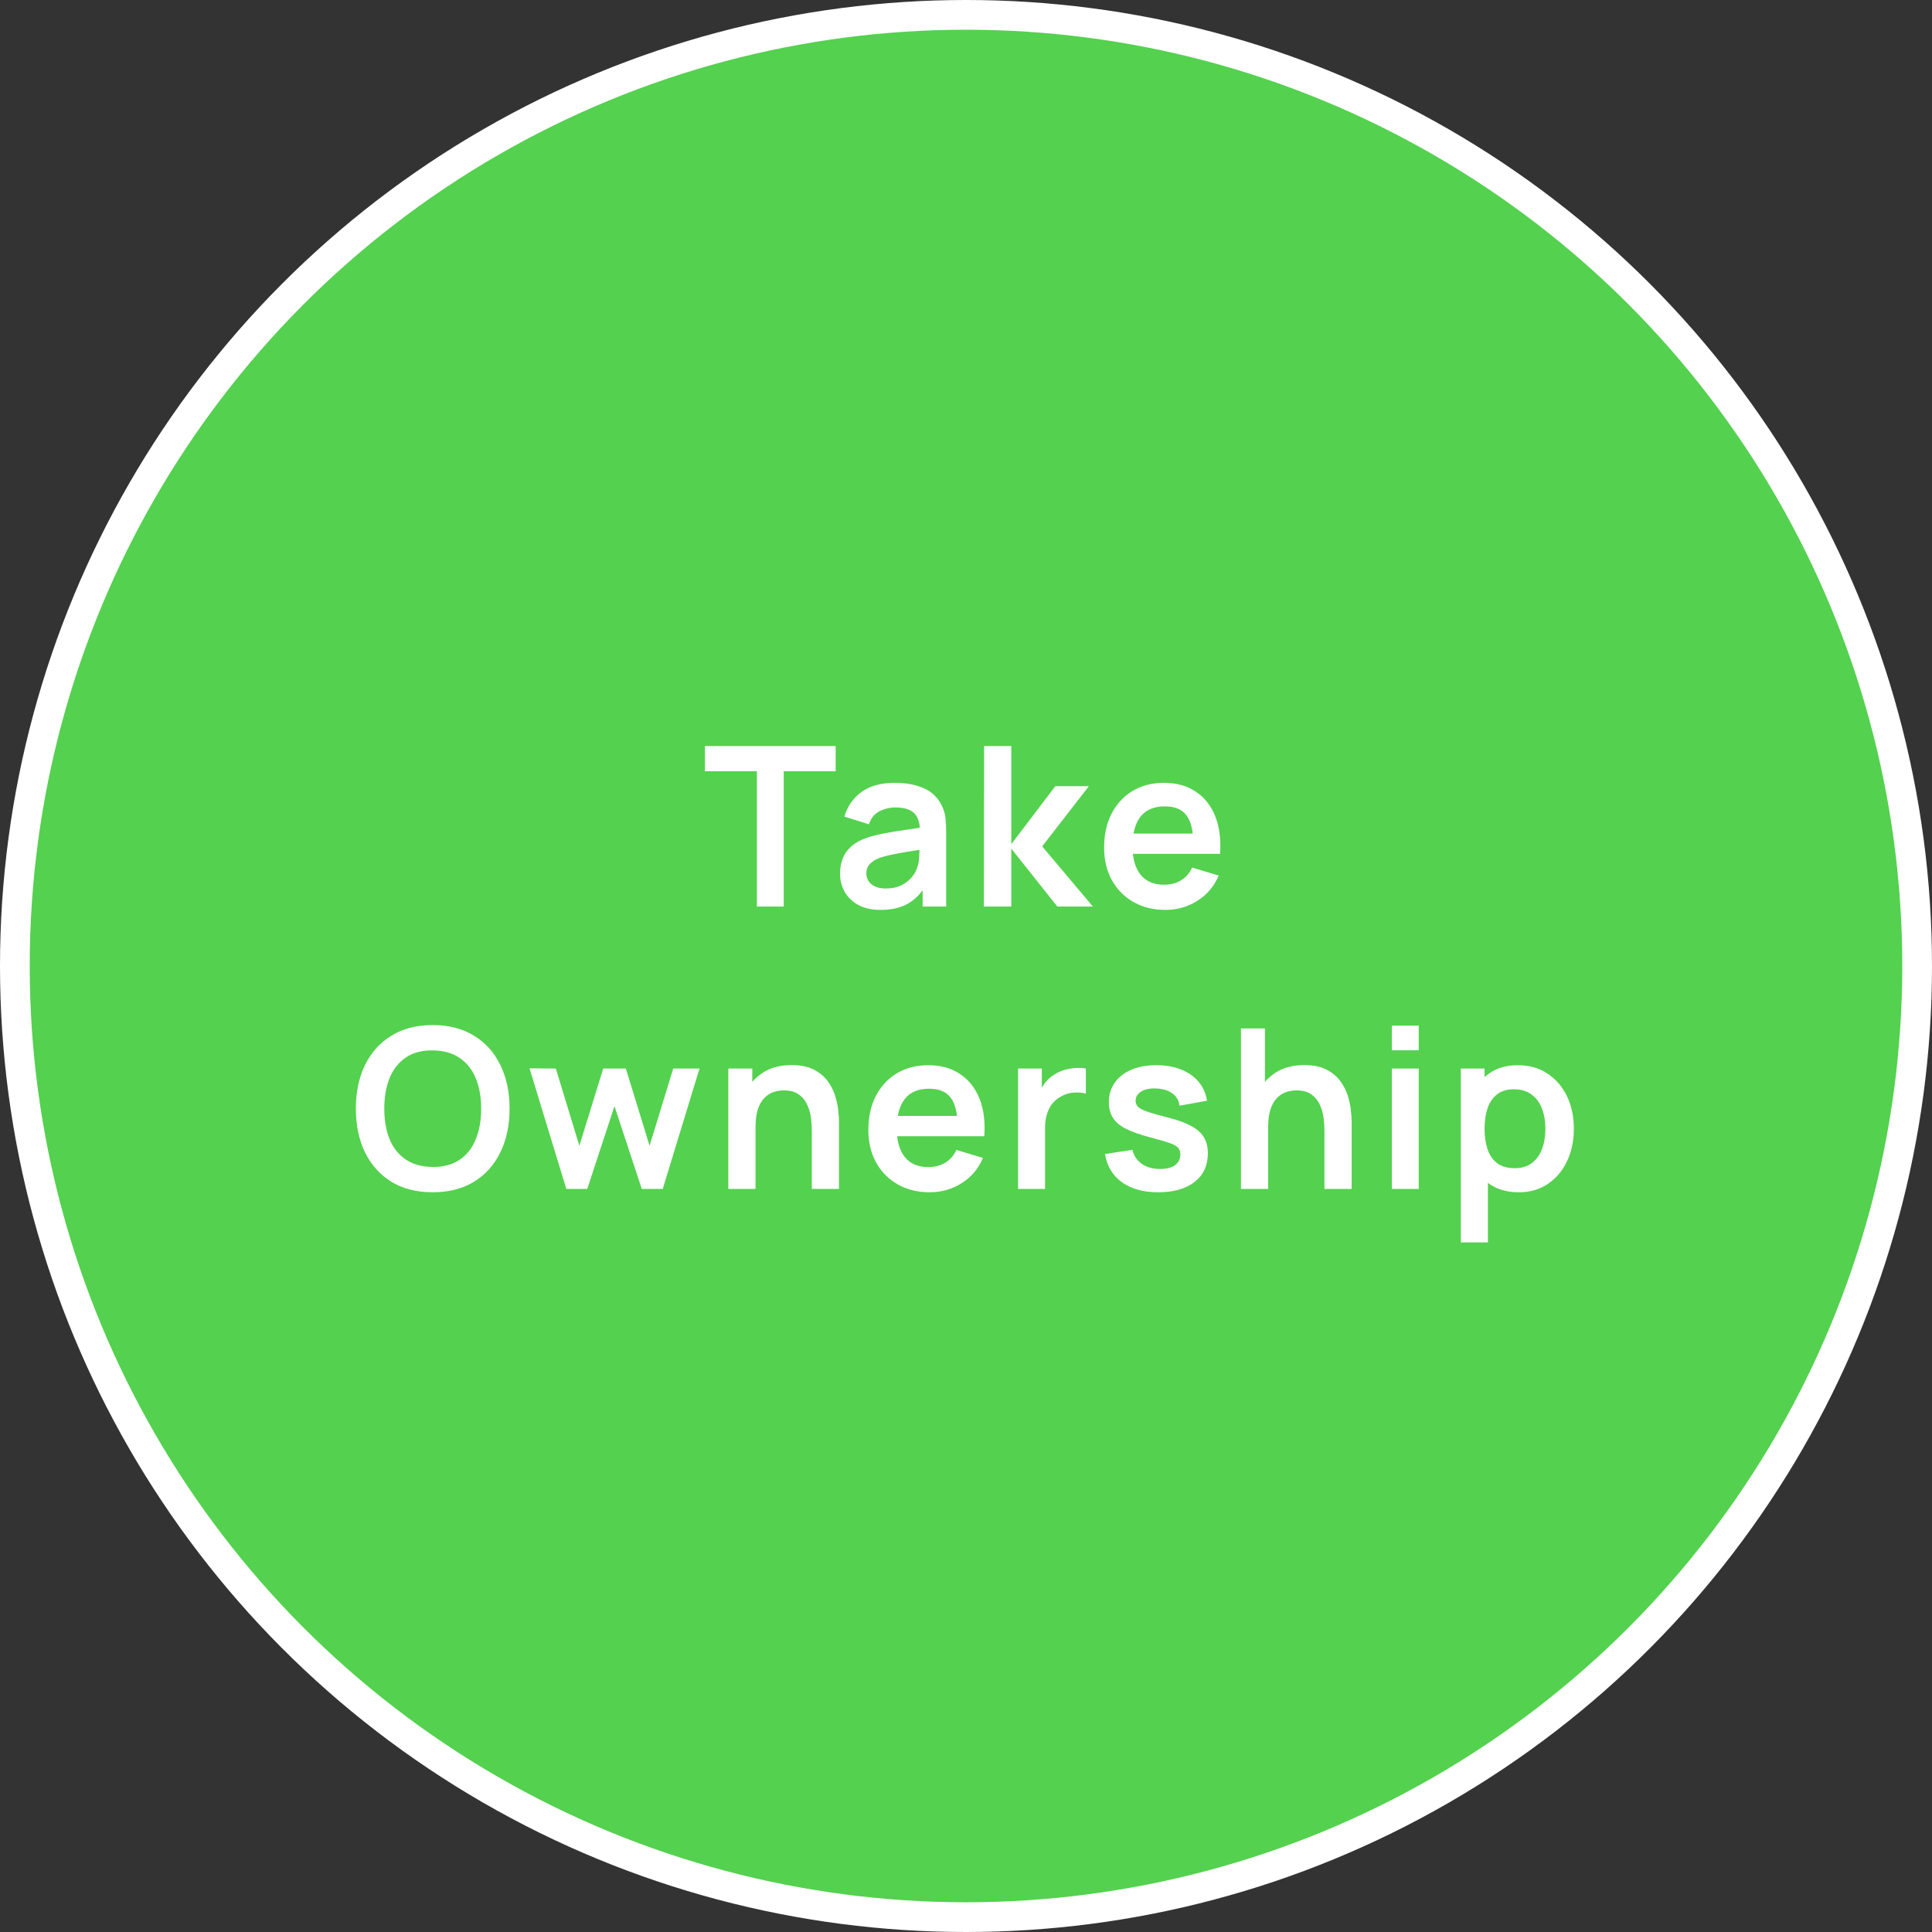
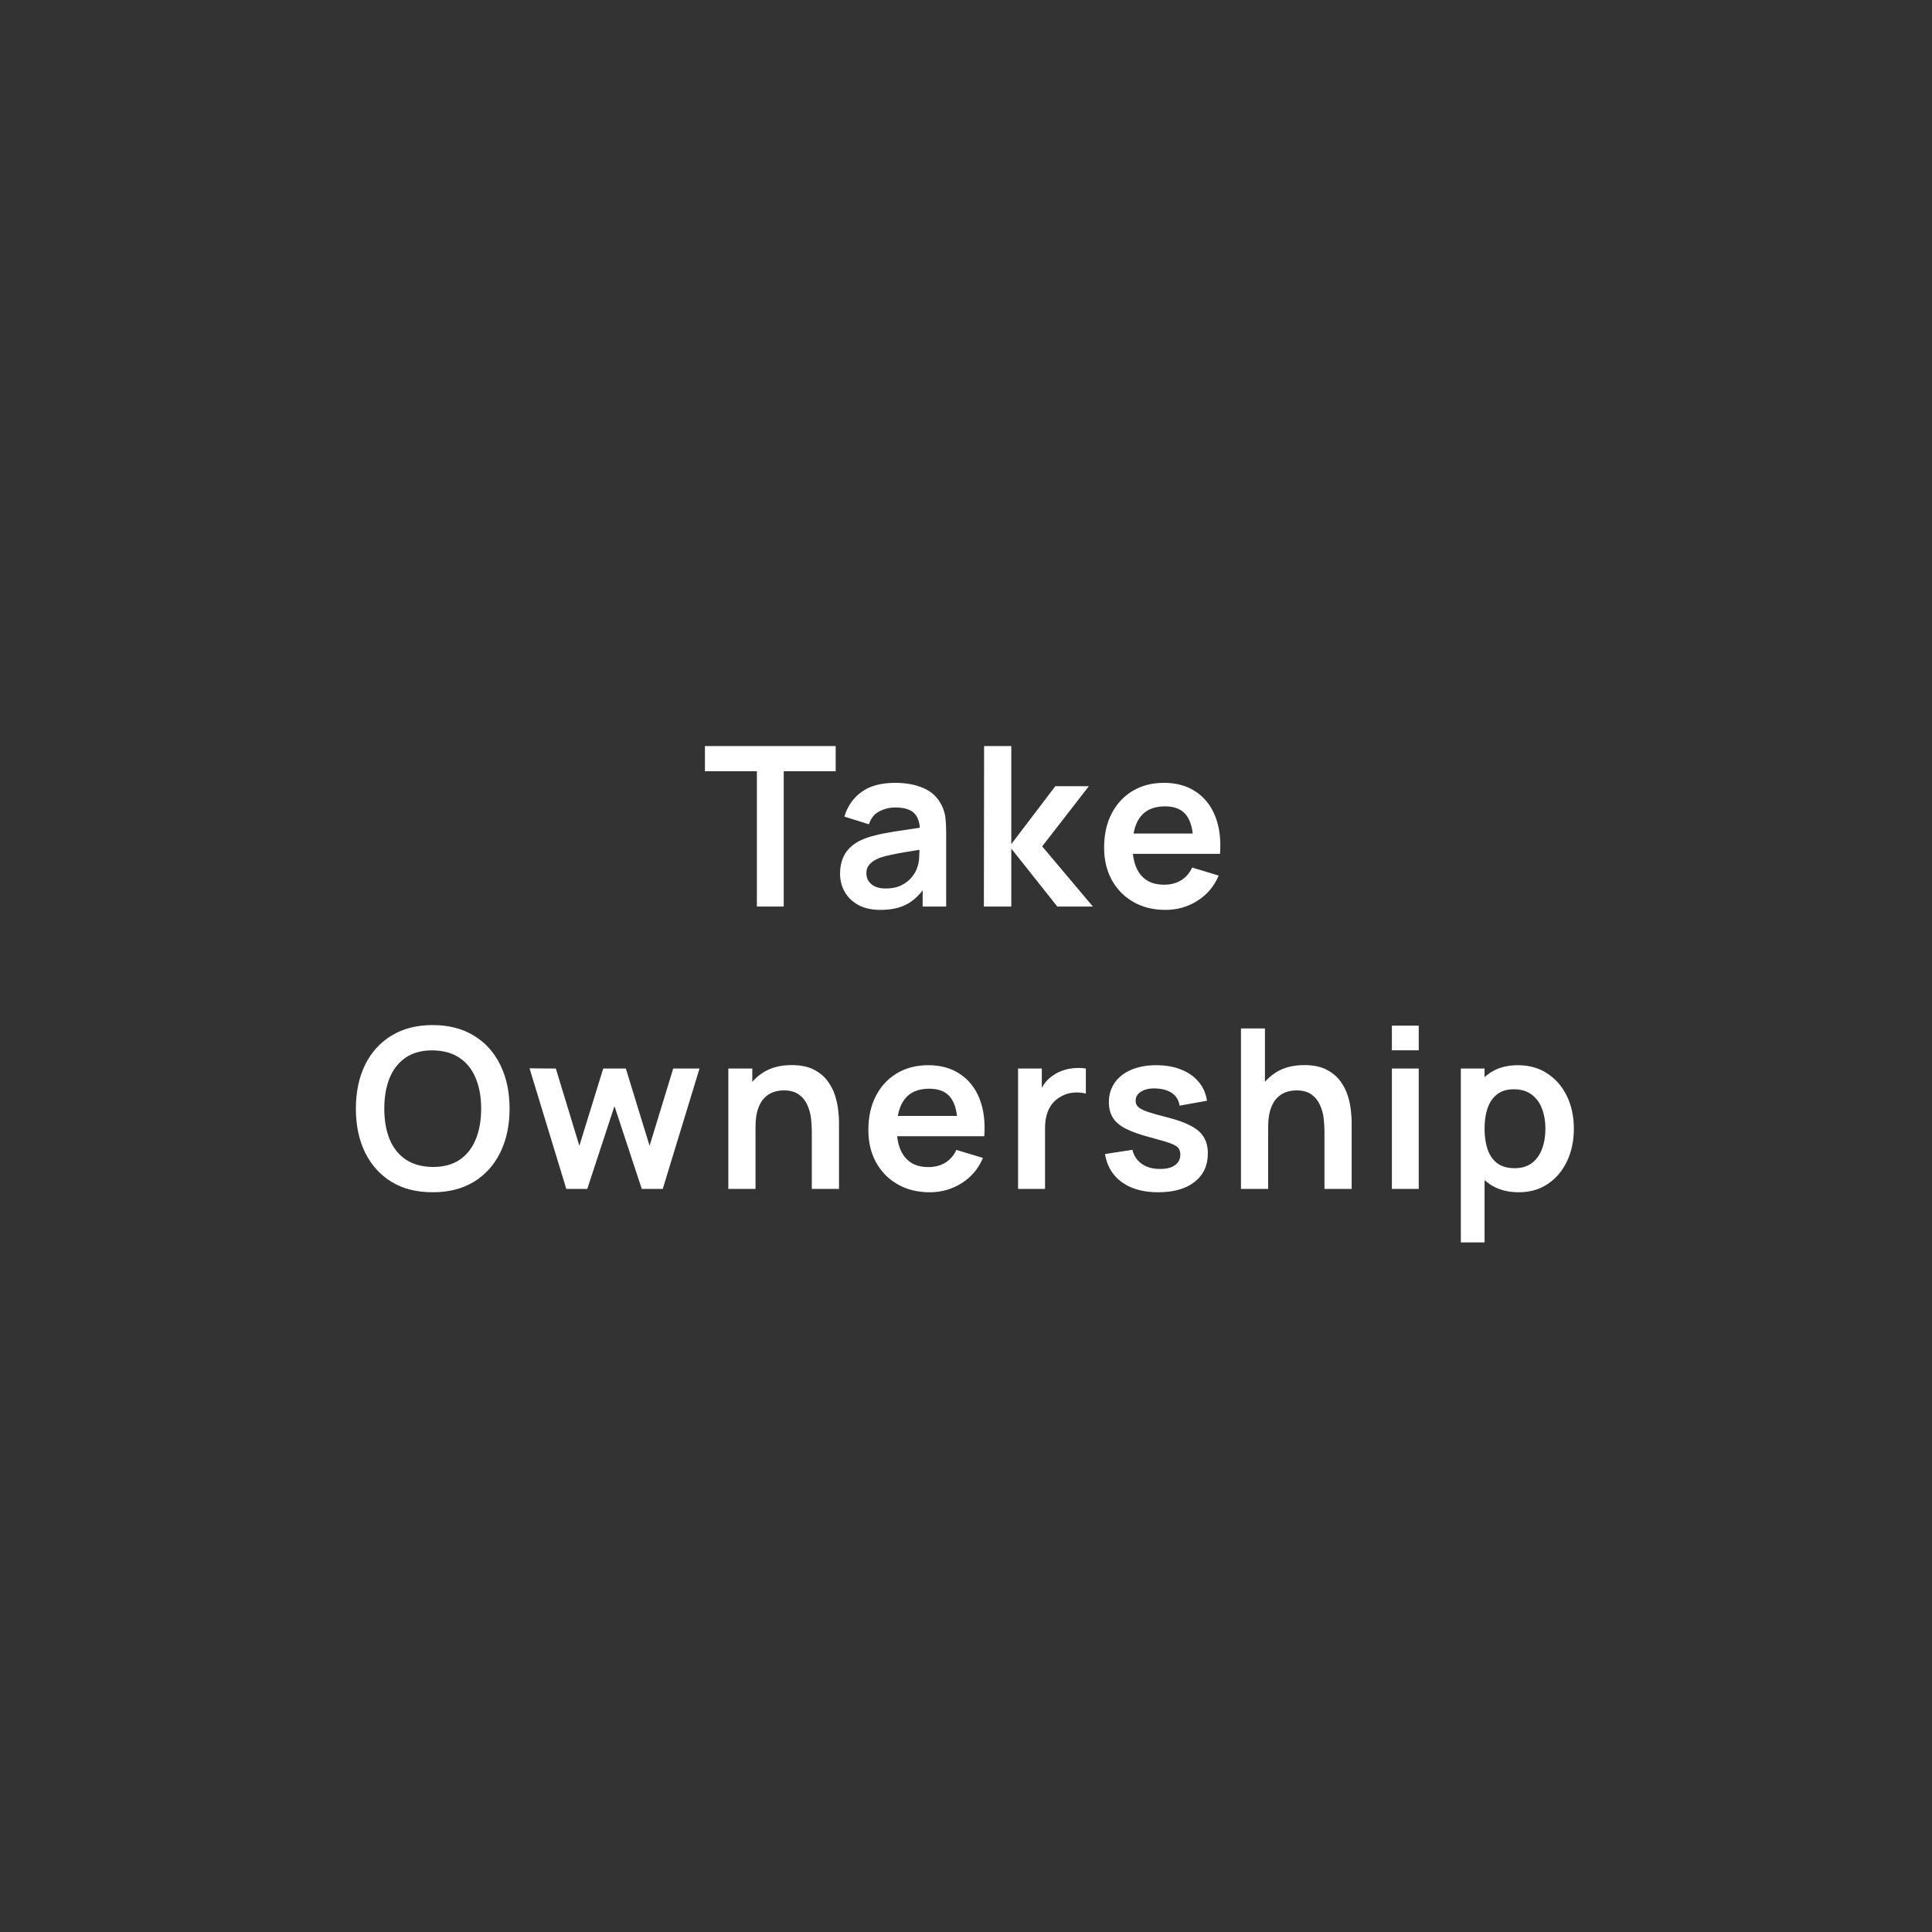
<svg xmlns="http://www.w3.org/2000/svg" width="130" height="130" viewBox="0 0 130 130" fill="none">
  <rect x="0" y="0" width="130" height="130" fill="#333333" stroke="none" />
-   <circle cx="65" cy="65" r="64" fill="#54D14F" stroke="white" stroke-width="2" />
-   <path d="M50.929 61V51.895H47.434V50.2H56.231V51.895H52.736V61H50.929ZM59.241 61.225C58.656 61.225 58.161 61.115 57.756 60.895C57.351 60.67 57.043 60.373 56.833 60.002C56.628 59.633 56.526 59.225 56.526 58.78C56.526 58.39 56.591 58.04 56.721 57.73C56.851 57.415 57.051 57.145 57.321 56.92C57.591 56.69 57.941 56.502 58.371 56.358C58.696 56.252 59.076 56.157 59.511 56.072C59.951 55.987 60.426 55.91 60.936 55.84C61.451 55.765 61.988 55.685 62.548 55.6L61.903 55.968C61.908 55.407 61.783 54.995 61.528 54.73C61.273 54.465 60.843 54.333 60.238 54.333C59.873 54.333 59.521 54.417 59.181 54.587C58.841 54.758 58.603 55.05 58.468 55.465L56.818 54.947C57.018 54.263 57.398 53.712 57.958 53.297C58.523 52.883 59.283 52.675 60.238 52.675C60.958 52.675 61.591 52.792 62.136 53.028C62.686 53.263 63.093 53.648 63.358 54.182C63.503 54.468 63.591 54.76 63.621 55.06C63.651 55.355 63.666 55.678 63.666 56.028V61H62.083V59.245L62.346 59.53C61.981 60.115 61.553 60.545 61.063 60.82C60.578 61.09 59.971 61.225 59.241 61.225ZM59.601 59.785C60.011 59.785 60.361 59.712 60.651 59.568C60.941 59.422 61.171 59.245 61.341 59.035C61.516 58.825 61.633 58.627 61.693 58.443C61.788 58.212 61.841 57.95 61.851 57.655C61.866 57.355 61.873 57.112 61.873 56.928L62.428 57.093C61.883 57.178 61.416 57.252 61.026 57.318C60.636 57.383 60.301 57.445 60.021 57.505C59.741 57.56 59.493 57.623 59.278 57.693C59.068 57.767 58.891 57.855 58.746 57.955C58.601 58.055 58.488 58.17 58.408 58.3C58.333 58.43 58.296 58.583 58.296 58.758C58.296 58.958 58.346 59.135 58.446 59.29C58.546 59.44 58.691 59.56 58.881 59.65C59.076 59.74 59.316 59.785 59.601 59.785ZM66.203 61L66.218 50.2H68.048V56.8L71.011 52.9H73.268L70.126 56.95L73.538 61H71.146L68.048 57.1V61H66.203ZM78.425 61.225C77.606 61.225 76.885 61.047 76.266 60.693C75.645 60.337 75.16 59.845 74.811 59.215C74.466 58.585 74.293 57.86 74.293 57.04C74.293 56.155 74.463 55.388 74.803 54.737C75.143 54.083 75.615 53.575 76.221 53.215C76.826 52.855 77.525 52.675 78.32 52.675C79.16 52.675 79.873 52.873 80.458 53.267C81.048 53.657 81.486 54.21 81.77 54.925C82.055 55.64 82.163 56.483 82.093 57.453H80.3V56.792C80.296 55.913 80.141 55.27 79.835 54.865C79.531 54.46 79.05 54.258 78.395 54.258C77.656 54.258 77.106 54.487 76.746 54.947C76.385 55.403 76.206 56.07 76.206 56.95C76.206 57.77 76.385 58.405 76.746 58.855C77.106 59.305 77.63 59.53 78.32 59.53C78.766 59.53 79.148 59.432 79.468 59.237C79.793 59.038 80.043 58.75 80.218 58.375L82.003 58.915C81.693 59.645 81.213 60.212 80.563 60.617C79.918 61.023 79.206 61.225 78.425 61.225ZM75.635 57.453V56.087H81.208V57.453H75.635ZM29.113 80.225C28.034 80.225 27.108 79.99 26.338 79.52C25.569 79.045 24.976 78.385 24.561 77.54C24.151 76.695 23.946 75.715 23.946 74.6C23.946 73.485 24.151 72.505 24.561 71.66C24.976 70.815 25.569 70.157 26.338 69.688C27.108 69.213 28.034 68.975 29.113 68.975C30.194 68.975 31.119 69.213 31.889 69.688C32.663 70.157 33.256 70.815 33.666 71.66C34.081 72.505 34.288 73.485 34.288 74.6C34.288 75.715 34.081 76.695 33.666 77.54C33.256 78.385 32.663 79.045 31.889 79.52C31.119 79.99 30.194 80.225 29.113 80.225ZM29.113 78.522C29.838 78.528 30.441 78.368 30.921 78.043C31.406 77.718 31.768 77.26 32.008 76.67C32.254 76.08 32.376 75.39 32.376 74.6C32.376 73.81 32.254 73.125 32.008 72.545C31.768 71.96 31.406 71.505 30.921 71.18C30.441 70.855 29.838 70.688 29.113 70.677C28.389 70.672 27.786 70.832 27.306 71.157C26.826 71.483 26.463 71.94 26.218 72.53C25.979 73.12 25.858 73.81 25.858 74.6C25.858 75.39 25.979 76.078 26.218 76.662C26.459 77.243 26.819 77.695 27.299 78.02C27.784 78.345 28.389 78.513 29.113 78.522ZM38.106 80L35.631 71.885L37.401 71.9L38.984 77.097L40.589 71.9H42.111L43.709 77.097L45.299 71.9H47.069L44.594 80H43.184L41.346 74.427L39.516 80H38.106ZM54.625 80V76.1C54.625 75.845 54.607 75.562 54.572 75.252C54.537 74.942 54.455 74.645 54.325 74.36C54.2 74.07 54.01 73.832 53.755 73.647C53.505 73.463 53.165 73.37 52.735 73.37C52.505 73.37 52.277 73.407 52.052 73.483C51.827 73.558 51.622 73.688 51.437 73.873C51.257 74.052 51.112 74.302 51.002 74.623C50.892 74.938 50.837 75.343 50.837 75.838L49.765 75.38C49.765 74.69 49.897 74.065 50.162 73.505C50.432 72.945 50.827 72.5 51.347 72.17C51.867 71.835 52.507 71.668 53.267 71.668C53.867 71.668 54.362 71.767 54.752 71.968C55.142 72.168 55.452 72.422 55.682 72.733C55.912 73.043 56.082 73.373 56.192 73.722C56.302 74.073 56.372 74.405 56.402 74.72C56.437 75.03 56.455 75.282 56.455 75.478V80H54.625ZM49.007 80V71.9H50.62V74.412H50.837V80H49.007ZM62.563 80.225C61.743 80.225 61.023 80.047 60.403 79.692C59.783 79.338 59.298 78.845 58.948 78.215C58.603 77.585 58.43 76.86 58.43 76.04C58.43 75.155 58.6 74.388 58.94 73.737C59.28 73.082 59.753 72.575 60.358 72.215C60.963 71.855 61.663 71.675 62.458 71.675C63.298 71.675 64.01 71.873 64.595 72.267C65.185 72.657 65.623 73.21 65.908 73.925C66.193 74.64 66.3 75.483 66.23 76.453H64.438V75.793C64.433 74.912 64.278 74.27 63.973 73.865C63.668 73.46 63.188 73.257 62.533 73.257C61.793 73.257 61.243 73.487 60.883 73.948C60.523 74.403 60.343 75.07 60.343 75.95C60.343 76.77 60.523 77.405 60.883 77.855C61.243 78.305 61.768 78.53 62.458 78.53C62.903 78.53 63.285 78.433 63.605 78.237C63.93 78.037 64.18 77.75 64.355 77.375L66.14 77.915C65.83 78.645 65.35 79.213 64.7 79.618C64.055 80.022 63.343 80.225 62.563 80.225ZM59.773 76.453V75.088H65.345V76.453H59.773ZM68.504 80V71.9H70.101V73.873L69.906 73.618C70.006 73.347 70.139 73.103 70.304 72.882C70.474 72.657 70.676 72.472 70.911 72.328C71.111 72.192 71.331 72.088 71.571 72.013C71.816 71.933 72.066 71.885 72.321 71.87C72.576 71.85 72.824 71.86 73.064 71.9V73.588C72.824 73.517 72.546 73.495 72.231 73.52C71.921 73.545 71.641 73.632 71.391 73.782C71.141 73.918 70.936 74.09 70.776 74.3C70.621 74.51 70.506 74.75 70.431 75.02C70.356 75.285 70.319 75.573 70.319 75.882V80H68.504ZM77.929 80.225C76.929 80.225 76.117 80 75.492 79.55C74.867 79.1 74.487 78.468 74.352 77.653L76.197 77.368C76.292 77.767 76.502 78.082 76.827 78.312C77.152 78.543 77.562 78.657 78.057 78.657C78.492 78.657 78.827 78.573 79.062 78.403C79.302 78.228 79.422 77.99 79.422 77.69C79.422 77.505 79.377 77.358 79.287 77.248C79.202 77.132 79.012 77.022 78.717 76.918C78.422 76.812 77.969 76.68 77.359 76.52C76.679 76.34 76.139 76.147 75.739 75.942C75.339 75.733 75.052 75.485 74.877 75.2C74.702 74.915 74.614 74.57 74.614 74.165C74.614 73.66 74.747 73.22 75.012 72.845C75.277 72.47 75.647 72.183 76.122 71.983C76.597 71.778 77.157 71.675 77.802 71.675C78.432 71.675 78.989 71.772 79.474 71.968C79.964 72.162 80.359 72.44 80.659 72.8C80.959 73.16 81.144 73.582 81.214 74.067L79.369 74.397C79.324 74.052 79.167 73.78 78.897 73.58C78.632 73.38 78.277 73.267 77.832 73.243C77.407 73.218 77.064 73.282 76.804 73.438C76.544 73.588 76.414 73.8 76.414 74.075C76.414 74.23 76.467 74.362 76.572 74.472C76.677 74.582 76.887 74.692 77.202 74.802C77.522 74.912 77.997 75.047 78.627 75.207C79.272 75.373 79.787 75.562 80.172 75.778C80.562 75.987 80.842 76.24 81.012 76.535C81.187 76.83 81.274 77.188 81.274 77.608C81.274 78.422 80.977 79.062 80.382 79.528C79.792 79.993 78.974 80.225 77.929 80.225ZM89.12 80V76.1C89.12 75.845 89.102 75.562 89.067 75.252C89.032 74.942 88.95 74.645 88.82 74.36C88.695 74.07 88.505 73.832 88.25 73.647C88 73.463 87.66 73.37 87.23 73.37C87 73.37 86.772 73.407 86.547 73.483C86.322 73.558 86.117 73.688 85.932 73.873C85.752 74.052 85.607 74.302 85.497 74.623C85.387 74.938 85.332 75.343 85.332 75.838L84.26 75.38C84.26 74.69 84.392 74.065 84.657 73.505C84.927 72.945 85.322 72.5 85.842 72.17C86.362 71.835 87.002 71.668 87.762 71.668C88.362 71.668 88.857 71.767 89.247 71.968C89.637 72.168 89.947 72.422 90.177 72.733C90.407 73.043 90.577 73.373 90.687 73.722C90.797 74.073 90.867 74.405 90.897 74.72C90.932 75.03 90.95 75.282 90.95 75.478V80H89.12ZM83.502 80V69.2H85.115V74.885H85.332V80H83.502ZM93.657 70.67V69.013H95.464V70.67H93.657ZM93.657 80V71.9H95.464V80H93.657ZM102.203 80.225C101.413 80.225 100.751 80.037 100.216 79.662C99.681 79.287 99.278 78.778 99.008 78.132C98.738 77.483 98.603 76.755 98.603 75.95C98.603 75.135 98.738 74.405 99.008 73.76C99.278 73.115 99.673 72.608 100.193 72.237C100.718 71.862 101.366 71.675 102.136 71.675C102.901 71.675 103.563 71.862 104.123 72.237C104.688 72.608 105.126 73.115 105.436 73.76C105.746 74.4 105.901 75.13 105.901 75.95C105.901 76.76 105.748 77.487 105.443 78.132C105.138 78.778 104.708 79.287 104.153 79.662C103.598 80.037 102.948 80.225 102.203 80.225ZM98.296 83.6V71.9H99.893V77.585H100.118V83.6H98.296ZM101.926 78.605C102.396 78.605 102.783 78.487 103.088 78.252C103.393 78.017 103.618 77.7 103.763 77.3C103.913 76.895 103.988 76.445 103.988 75.95C103.988 75.46 103.913 75.015 103.763 74.615C103.613 74.21 103.381 73.89 103.066 73.655C102.751 73.415 102.351 73.295 101.866 73.295C101.406 73.295 101.031 73.407 100.741 73.632C100.451 73.853 100.236 74.162 100.096 74.562C99.961 74.957 99.893 75.42 99.893 75.95C99.893 76.475 99.961 76.938 100.096 77.338C100.236 77.737 100.453 78.05 100.748 78.275C101.048 78.495 101.441 78.605 101.926 78.605Z" fill="white" />
+   <path d="M50.929 61V51.895H47.434V50.2H56.231V51.895H52.736V61H50.929ZM59.241 61.225C58.656 61.225 58.161 61.115 57.756 60.895C57.351 60.67 57.043 60.373 56.833 60.002C56.628 59.633 56.526 59.225 56.526 58.78C56.526 58.39 56.591 58.04 56.721 57.73C56.851 57.415 57.051 57.145 57.321 56.92C57.591 56.69 57.941 56.502 58.371 56.358C58.696 56.252 59.076 56.157 59.511 56.072C59.951 55.987 60.426 55.91 60.936 55.84C61.451 55.765 61.988 55.685 62.548 55.6L61.903 55.968C61.908 55.407 61.783 54.995 61.528 54.73C61.273 54.465 60.843 54.333 60.238 54.333C59.873 54.333 59.521 54.417 59.181 54.587C58.841 54.758 58.603 55.05 58.468 55.465L56.818 54.947C57.018 54.263 57.398 53.712 57.958 53.297C58.523 52.883 59.283 52.675 60.238 52.675C60.958 52.675 61.591 52.792 62.136 53.028C62.686 53.263 63.093 53.648 63.358 54.182C63.503 54.468 63.591 54.76 63.621 55.06C63.651 55.355 63.666 55.678 63.666 56.028V61H62.083V59.245L62.346 59.53C61.981 60.115 61.553 60.545 61.063 60.82C60.578 61.09 59.971 61.225 59.241 61.225ZM59.601 59.785C60.011 59.785 60.361 59.712 60.651 59.568C60.941 59.422 61.171 59.245 61.341 59.035C61.516 58.825 61.633 58.627 61.693 58.443C61.788 58.212 61.841 57.95 61.851 57.655C61.866 57.355 61.873 57.112 61.873 56.928L62.428 57.093C61.883 57.178 61.416 57.252 61.026 57.318C60.636 57.383 60.301 57.445 60.021 57.505C59.741 57.56 59.493 57.623 59.278 57.693C59.068 57.767 58.891 57.855 58.746 57.955C58.601 58.055 58.488 58.17 58.408 58.3C58.333 58.43 58.296 58.583 58.296 58.758C58.296 58.958 58.346 59.135 58.446 59.29C58.546 59.44 58.691 59.56 58.881 59.65C59.076 59.74 59.316 59.785 59.601 59.785ZM66.203 61L66.218 50.2H68.048V56.8L71.011 52.9H73.268L70.126 56.95L73.538 61H71.146L68.048 57.1V61H66.203ZM78.425 61.225C77.606 61.225 76.885 61.047 76.266 60.693C75.645 60.337 75.16 59.845 74.811 59.215C74.466 58.585 74.293 57.86 74.293 57.04C74.293 56.155 74.463 55.388 74.803 54.737C75.143 54.083 75.615 53.575 76.221 53.215C76.826 52.855 77.525 52.675 78.32 52.675C79.16 52.675 79.873 52.873 80.458 53.267C81.048 53.657 81.486 54.21 81.77 54.925C82.055 55.64 82.163 56.483 82.093 57.453H80.3V56.792C80.296 55.913 80.141 55.27 79.835 54.865C79.531 54.46 79.05 54.258 78.395 54.258C77.656 54.258 77.106 54.487 76.746 54.947C76.385 55.403 76.206 56.07 76.206 56.95C76.206 57.77 76.385 58.405 76.746 58.855C77.106 59.305 77.63 59.53 78.32 59.53C78.766 59.53 79.148 59.432 79.468 59.237C79.793 59.038 80.043 58.75 80.218 58.375L82.003 58.915C81.693 59.645 81.213 60.212 80.563 60.617C79.918 61.023 79.206 61.225 78.425 61.225ZM75.635 57.453V56.087H81.208V57.453H75.635ZM29.113 80.225C28.034 80.225 27.108 79.99 26.338 79.52C25.569 79.045 24.976 78.385 24.561 77.54C24.151 76.695 23.946 75.715 23.946 74.6C23.946 73.485 24.151 72.505 24.561 71.66C24.976 70.815 25.569 70.157 26.338 69.688C27.108 69.213 28.034 68.975 29.113 68.975C30.194 68.975 31.119 69.213 31.889 69.688C32.663 70.157 33.256 70.815 33.666 71.66C34.081 72.505 34.288 73.485 34.288 74.6C34.288 75.715 34.081 76.695 33.666 77.54C33.256 78.385 32.663 79.045 31.889 79.52C31.119 79.99 30.194 80.225 29.113 80.225ZM29.113 78.522C29.838 78.528 30.441 78.368 30.921 78.043C31.406 77.718 31.768 77.26 32.008 76.67C32.254 76.08 32.376 75.39 32.376 74.6C32.376 73.81 32.254 73.125 32.008 72.545C31.768 71.96 31.406 71.505 30.921 71.18C30.441 70.855 29.838 70.688 29.113 70.677C28.389 70.672 27.786 70.832 27.306 71.157C26.826 71.483 26.463 71.94 26.218 72.53C25.979 73.12 25.858 73.81 25.858 74.6C25.858 75.39 25.979 76.078 26.218 76.662C26.459 77.243 26.819 77.695 27.299 78.02C27.784 78.345 28.389 78.513 29.113 78.522ZM38.106 80L35.631 71.885L37.401 71.9L38.984 77.097L40.589 71.9H42.111L43.709 77.097L45.299 71.9H47.069L44.594 80H43.184L41.346 74.427L39.516 80H38.106ZM54.625 80V76.1C54.625 75.845 54.607 75.562 54.572 75.252C54.537 74.942 54.455 74.645 54.325 74.36C54.2 74.07 54.01 73.832 53.755 73.647C53.505 73.463 53.165 73.37 52.735 73.37C52.505 73.37 52.277 73.407 52.052 73.483C51.827 73.558 51.622 73.688 51.437 73.873C51.257 74.052 51.112 74.302 51.002 74.623C50.892 74.938 50.837 75.343 50.837 75.838L49.765 75.38C49.765 74.69 49.897 74.065 50.162 73.505C50.432 72.945 50.827 72.5 51.347 72.17C51.867 71.835 52.507 71.668 53.267 71.668C53.867 71.668 54.362 71.767 54.752 71.968C55.142 72.168 55.452 72.422 55.682 72.733C55.912 73.043 56.082 73.373 56.192 73.722C56.302 74.073 56.372 74.405 56.402 74.72C56.437 75.03 56.455 75.282 56.455 75.478V80H54.625ZM49.007 80V71.9H50.62V74.412H50.837V80H49.007ZM62.563 80.225C61.743 80.225 61.023 80.047 60.403 79.692C59.783 79.338 59.298 78.845 58.948 78.215C58.603 77.585 58.43 76.86 58.43 76.04C58.43 75.155 58.6 74.388 58.94 73.737C59.28 73.082 59.753 72.575 60.358 72.215C60.963 71.855 61.663 71.675 62.458 71.675C63.298 71.675 64.01 71.873 64.595 72.267C65.185 72.657 65.623 73.21 65.908 73.925C66.193 74.64 66.3 75.483 66.23 76.453H64.438V75.793C64.433 74.912 64.278 74.27 63.973 73.865C63.668 73.46 63.188 73.257 62.533 73.257C61.793 73.257 61.243 73.487 60.883 73.948C60.523 74.403 60.343 75.07 60.343 75.95C60.343 76.77 60.523 77.405 60.883 77.855C61.243 78.305 61.768 78.53 62.458 78.53C62.903 78.53 63.285 78.433 63.605 78.237C63.93 78.037 64.18 77.75 64.355 77.375L66.14 77.915C65.83 78.645 65.35 79.213 64.7 79.618C64.055 80.022 63.343 80.225 62.563 80.225ZM59.773 76.453V75.088H65.345V76.453H59.773ZM68.504 80V71.9H70.101V73.873L69.906 73.618C70.006 73.347 70.139 73.103 70.304 72.882C70.474 72.657 70.676 72.472 70.911 72.328C71.111 72.192 71.331 72.088 71.571 72.013C71.816 71.933 72.066 71.885 72.321 71.87C72.576 71.85 72.824 71.86 73.064 71.9V73.588C72.824 73.517 72.546 73.495 72.231 73.52C71.921 73.545 71.641 73.632 71.391 73.782C71.141 73.918 70.936 74.09 70.776 74.3C70.621 74.51 70.506 74.75 70.431 75.02C70.356 75.285 70.319 75.573 70.319 75.882V80H68.504ZM77.929 80.225C76.929 80.225 76.117 80 75.492 79.55C74.867 79.1 74.487 78.468 74.352 77.653L76.197 77.368C76.292 77.767 76.502 78.082 76.827 78.312C77.152 78.543 77.562 78.657 78.057 78.657C78.492 78.657 78.827 78.573 79.062 78.403C79.302 78.228 79.422 77.99 79.422 77.69C79.422 77.505 79.377 77.358 79.287 77.248C79.202 77.132 79.012 77.022 78.717 76.918C78.422 76.812 77.969 76.68 77.359 76.52C76.679 76.34 76.139 76.147 75.739 75.942C75.339 75.733 75.052 75.485 74.877 75.2C74.702 74.915 74.614 74.57 74.614 74.165C74.614 73.66 74.747 73.22 75.012 72.845C75.277 72.47 75.647 72.183 76.122 71.983C76.597 71.778 77.157 71.675 77.802 71.675C78.432 71.675 78.989 71.772 79.474 71.968C79.964 72.162 80.359 72.44 80.659 72.8C80.959 73.16 81.144 73.582 81.214 74.067L79.369 74.397C79.324 74.052 79.167 73.78 78.897 73.58C78.632 73.38 78.277 73.267 77.832 73.243C77.407 73.218 77.064 73.282 76.804 73.438C76.544 73.588 76.414 73.8 76.414 74.075C76.414 74.23 76.467 74.362 76.572 74.472C76.677 74.582 76.887 74.692 77.202 74.802C77.522 74.912 77.997 75.047 78.627 75.207C79.272 75.373 79.787 75.562 80.172 75.778C80.562 75.987 80.842 76.24 81.012 76.535C81.187 76.83 81.274 77.188 81.274 77.608C81.274 78.422 80.977 79.062 80.382 79.528C79.792 79.993 78.974 80.225 77.929 80.225ZM89.12 80V76.1C89.12 75.845 89.102 75.562 89.067 75.252C89.032 74.942 88.95 74.645 88.82 74.36C88.695 74.07 88.505 73.832 88.25 73.647C88 73.463 87.66 73.37 87.23 73.37C87 73.37 86.772 73.407 86.547 73.483C86.322 73.558 86.117 73.688 85.932 73.873C85.752 74.052 85.607 74.302 85.497 74.623C85.387 74.938 85.332 75.343 85.332 75.838L84.26 75.38C84.26 74.69 84.392 74.065 84.657 73.505C84.927 72.945 85.322 72.5 85.842 72.17C86.362 71.835 87.002 71.668 87.762 71.668C88.362 71.668 88.857 71.767 89.247 71.968C89.637 72.168 89.947 72.422 90.177 72.733C90.407 73.043 90.577 73.373 90.687 73.722C90.797 74.073 90.867 74.405 90.897 74.72C90.932 75.03 90.95 75.282 90.95 75.478V80H89.12ZM83.502 80V69.2H85.115V74.885H85.332V80H83.502ZM93.657 70.67V69.013H95.464V70.67H93.657ZM93.657 80V71.9H95.464V80H93.657ZM102.203 80.225C101.413 80.225 100.751 80.037 100.216 79.662C99.681 79.287 99.278 78.778 99.008 78.132C98.738 77.483 98.603 76.755 98.603 75.95C98.603 75.135 98.738 74.405 99.008 73.76C99.278 73.115 99.673 72.608 100.193 72.237C100.718 71.862 101.366 71.675 102.136 71.675C102.901 71.675 103.563 71.862 104.123 72.237C104.688 72.608 105.126 73.115 105.436 73.76C105.746 74.4 105.901 75.13 105.901 75.95C105.901 76.76 105.748 77.487 105.443 78.132C105.138 78.778 104.708 79.287 104.153 79.662C103.598 80.037 102.948 80.225 102.203 80.225ZM98.296 83.6V71.9H99.893V77.585V83.6H98.296ZM101.926 78.605C102.396 78.605 102.783 78.487 103.088 78.252C103.393 78.017 103.618 77.7 103.763 77.3C103.913 76.895 103.988 76.445 103.988 75.95C103.988 75.46 103.913 75.015 103.763 74.615C103.613 74.21 103.381 73.89 103.066 73.655C102.751 73.415 102.351 73.295 101.866 73.295C101.406 73.295 101.031 73.407 100.741 73.632C100.451 73.853 100.236 74.162 100.096 74.562C99.961 74.957 99.893 75.42 99.893 75.95C99.893 76.475 99.961 76.938 100.096 77.338C100.236 77.737 100.453 78.05 100.748 78.275C101.048 78.495 101.441 78.605 101.926 78.605Z" fill="white" />
</svg>